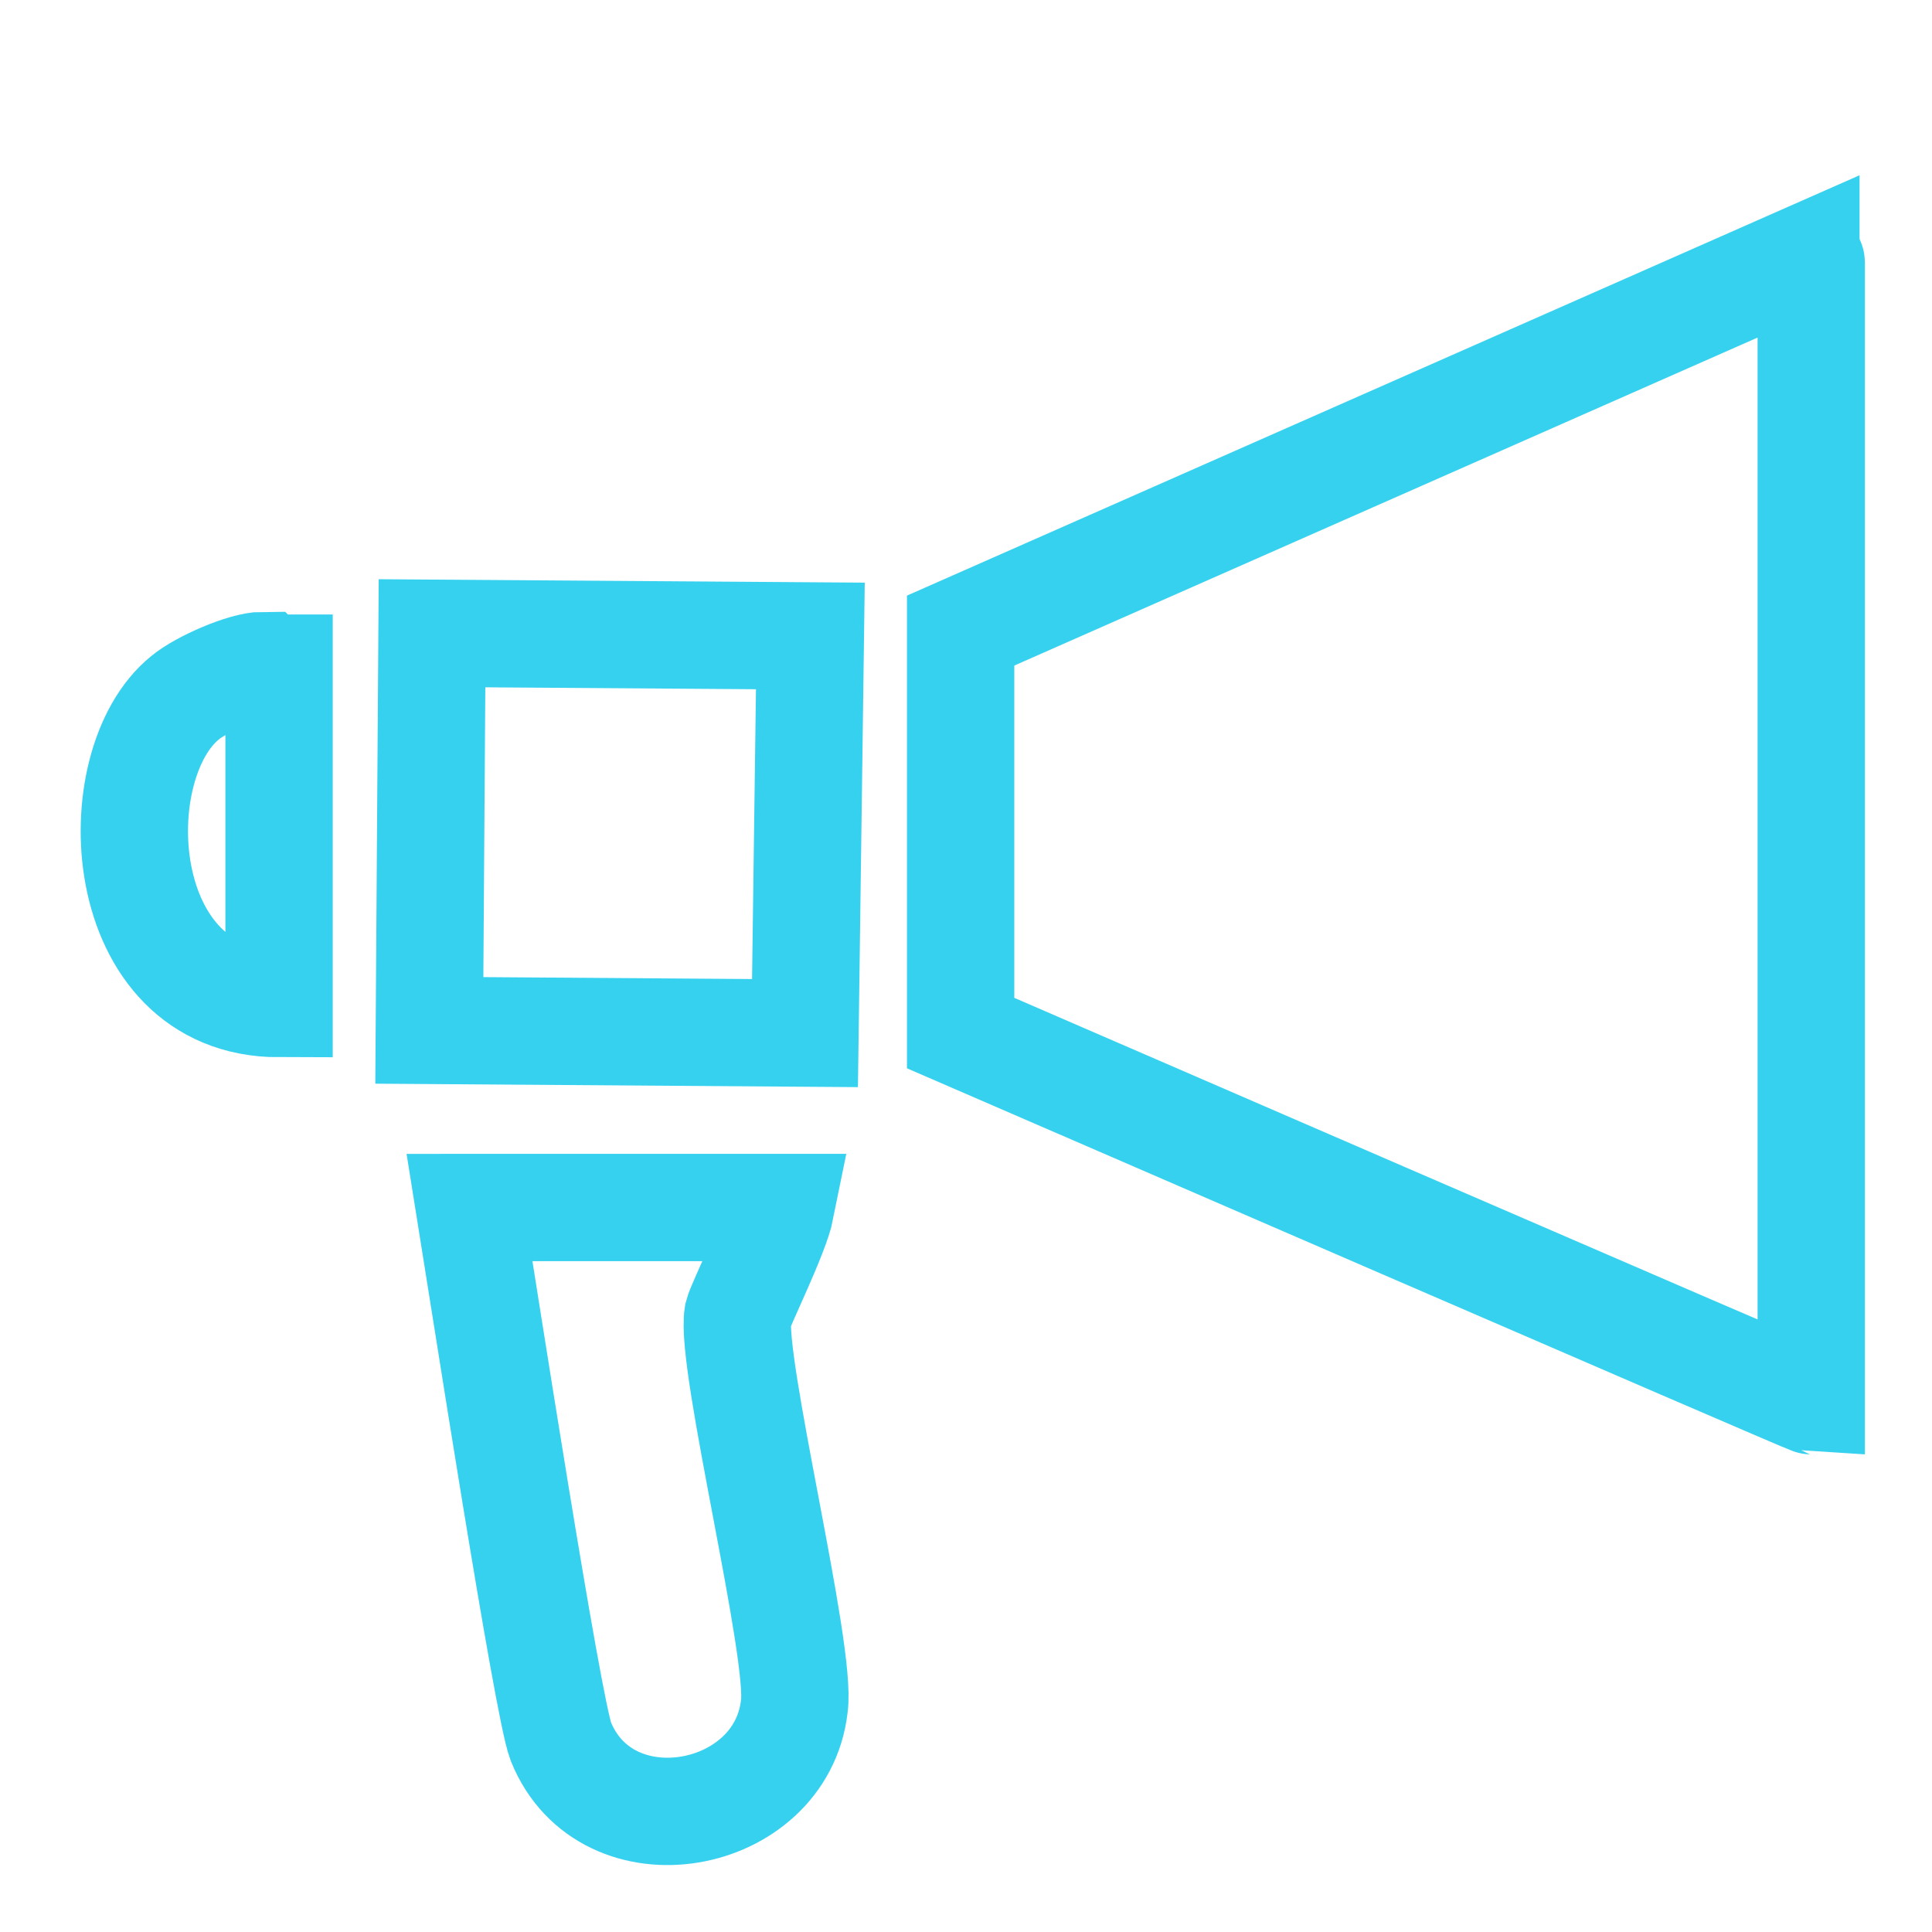
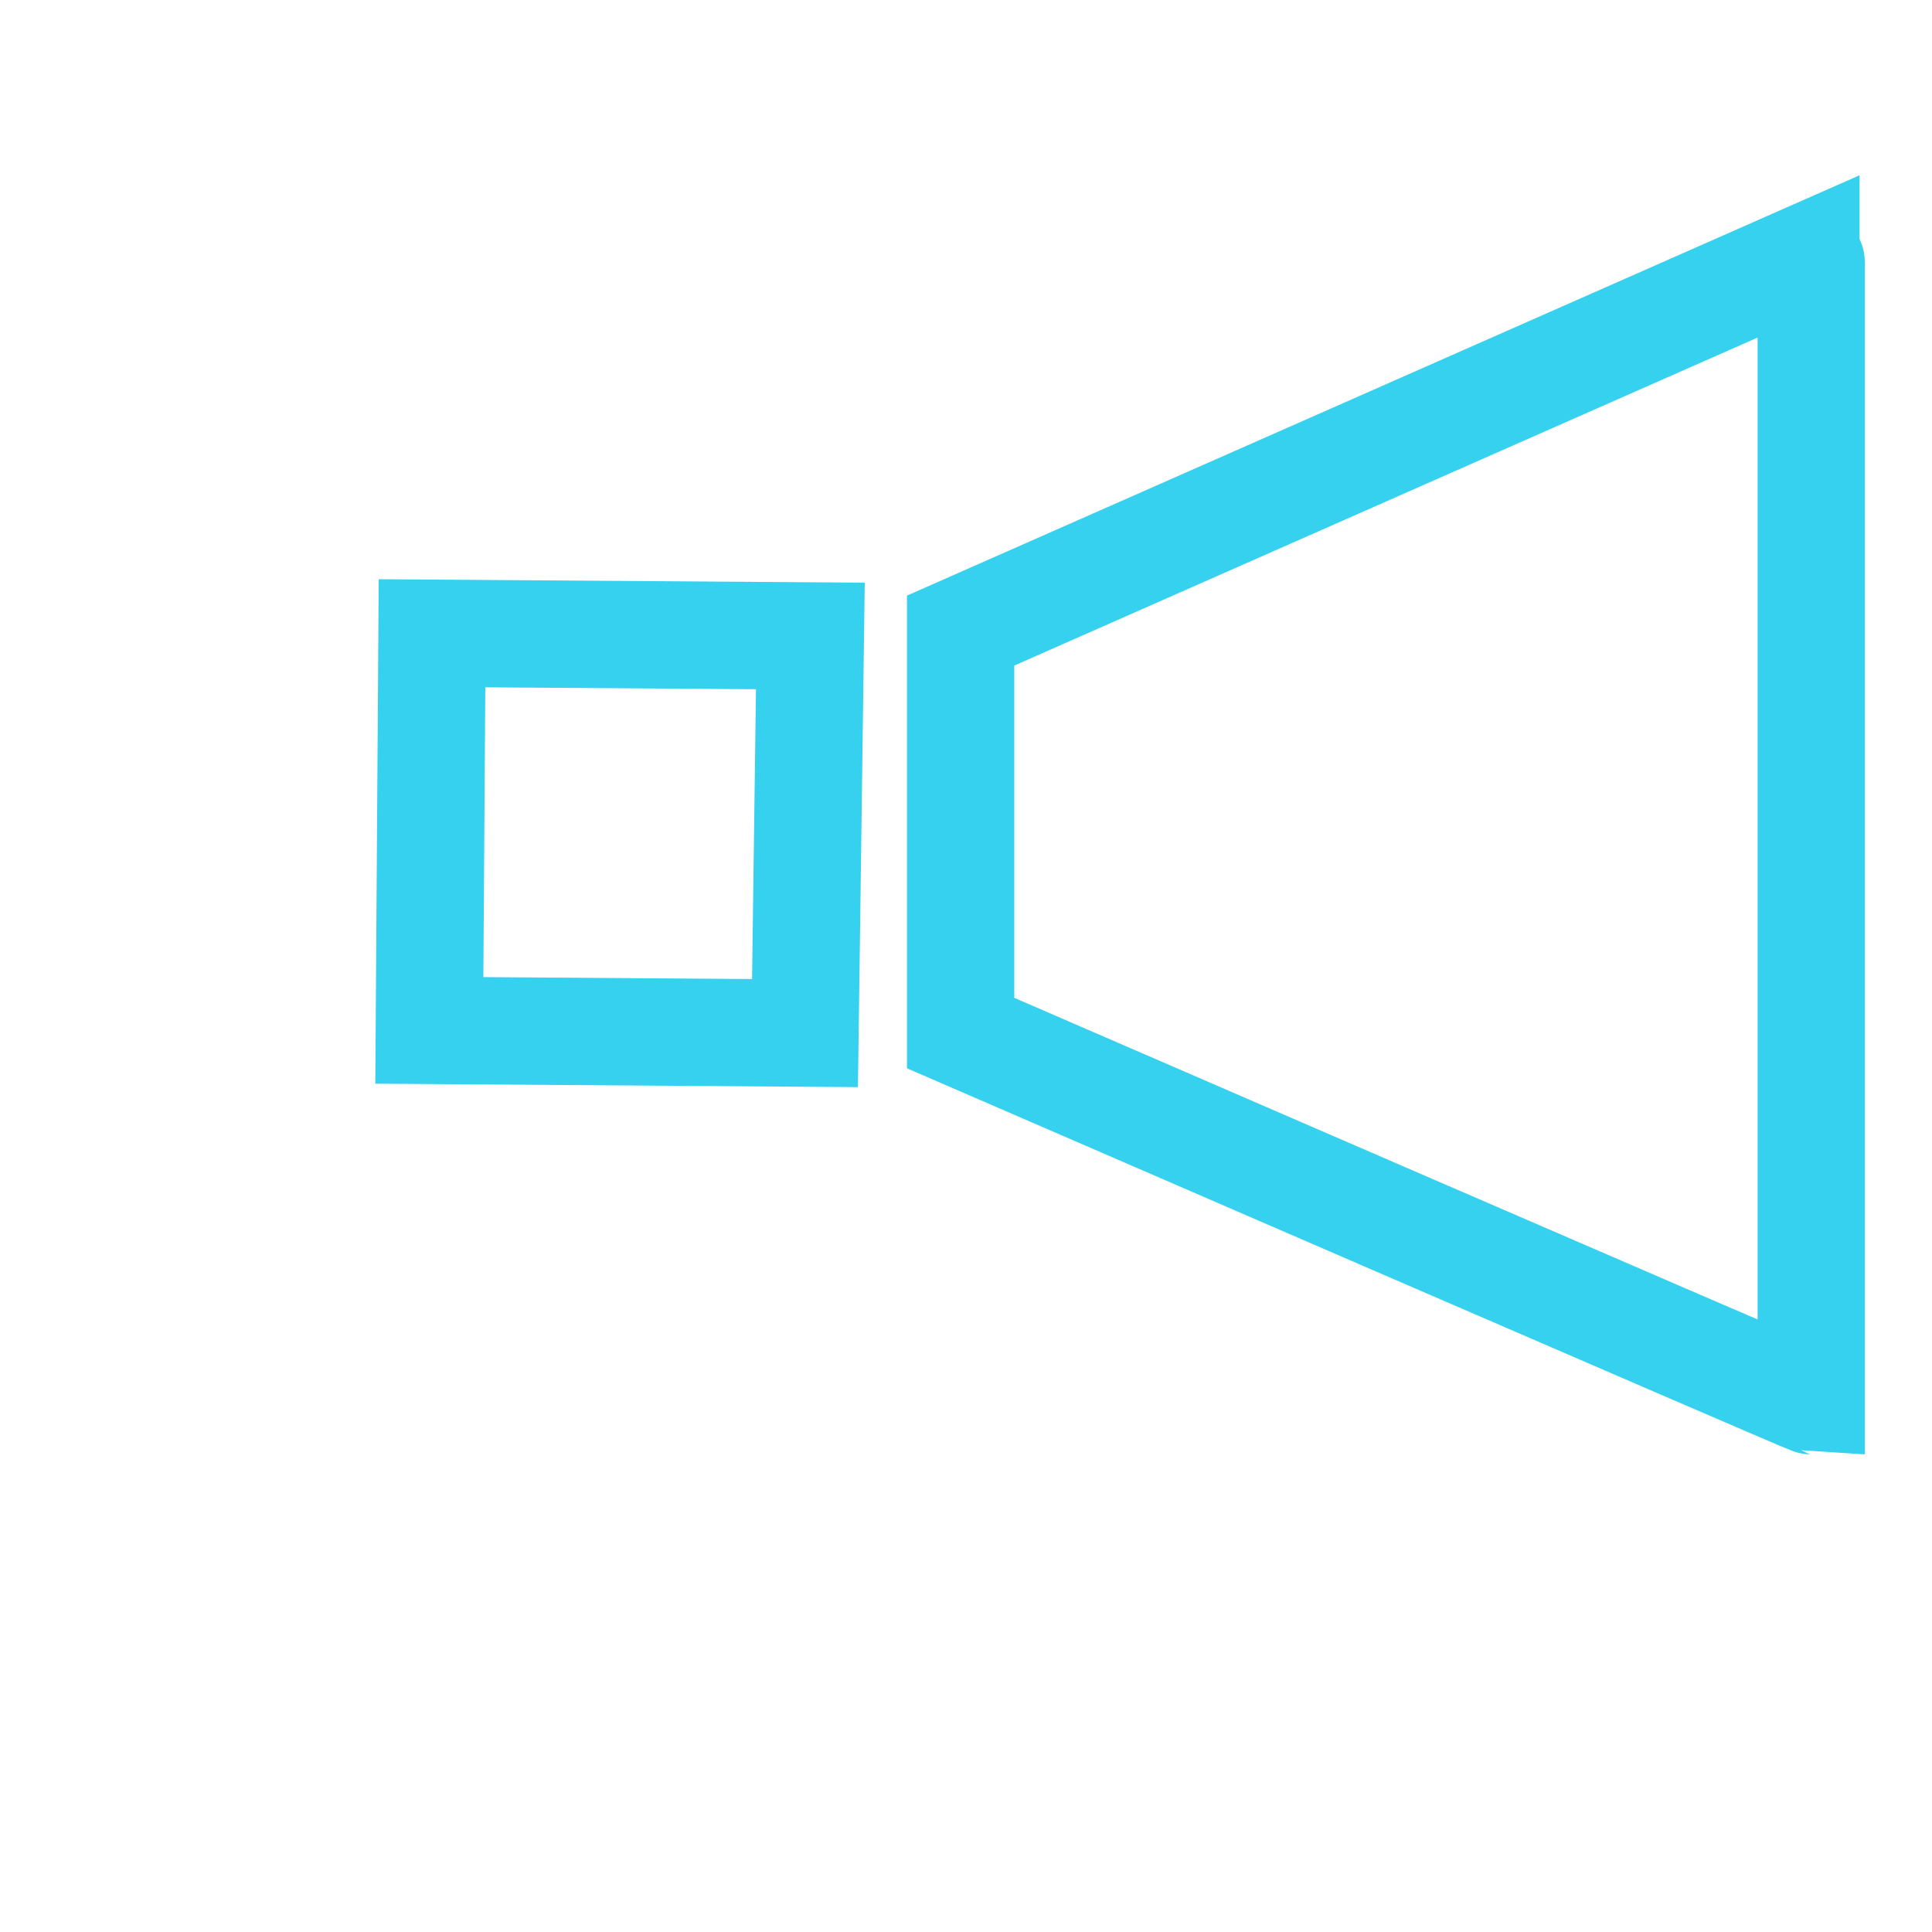
<svg xmlns="http://www.w3.org/2000/svg" viewBox="0 0 72 72">
  <defs>
    <style> .cls-1 { fill: none; stroke: #37d1f0; stroke-miterlimit: 10; stroke-width: 4px; } </style>
  </defs>
  <g>
    <g id="Calque_1">
-       <path class="cls-1" d="M17.6,45h11.5c-.2,1-1.5,3.6-1.6,4-.3,1.8,2.4,12.6,2.1,14.6-.5,4.3-7,5.5-8.7,1.3-.5-1.3-2.9-16.8-3.4-19.9Z" />
      <polygon class="cls-1" points="16.1 23.6 30.2 23.7 30 38.5 16 38.4 16.1 23.6" />
-       <path class="cls-1" d="M9.9,24.9c.1,0,.5,0,.5,0v12.5c-6.2,0-6.6-8.9-3.5-11.4.6-.5,2.2-1.2,2.9-1.2Z" />
      <path class="cls-1" d="M67.3,9.7c.1,0,.2,0,.2.1v42.4c-.1,0-31.7-13.7-31.7-13.7v-15s31.5-13.9,31.5-13.9Z" />
    </g>
  </g>
</svg>